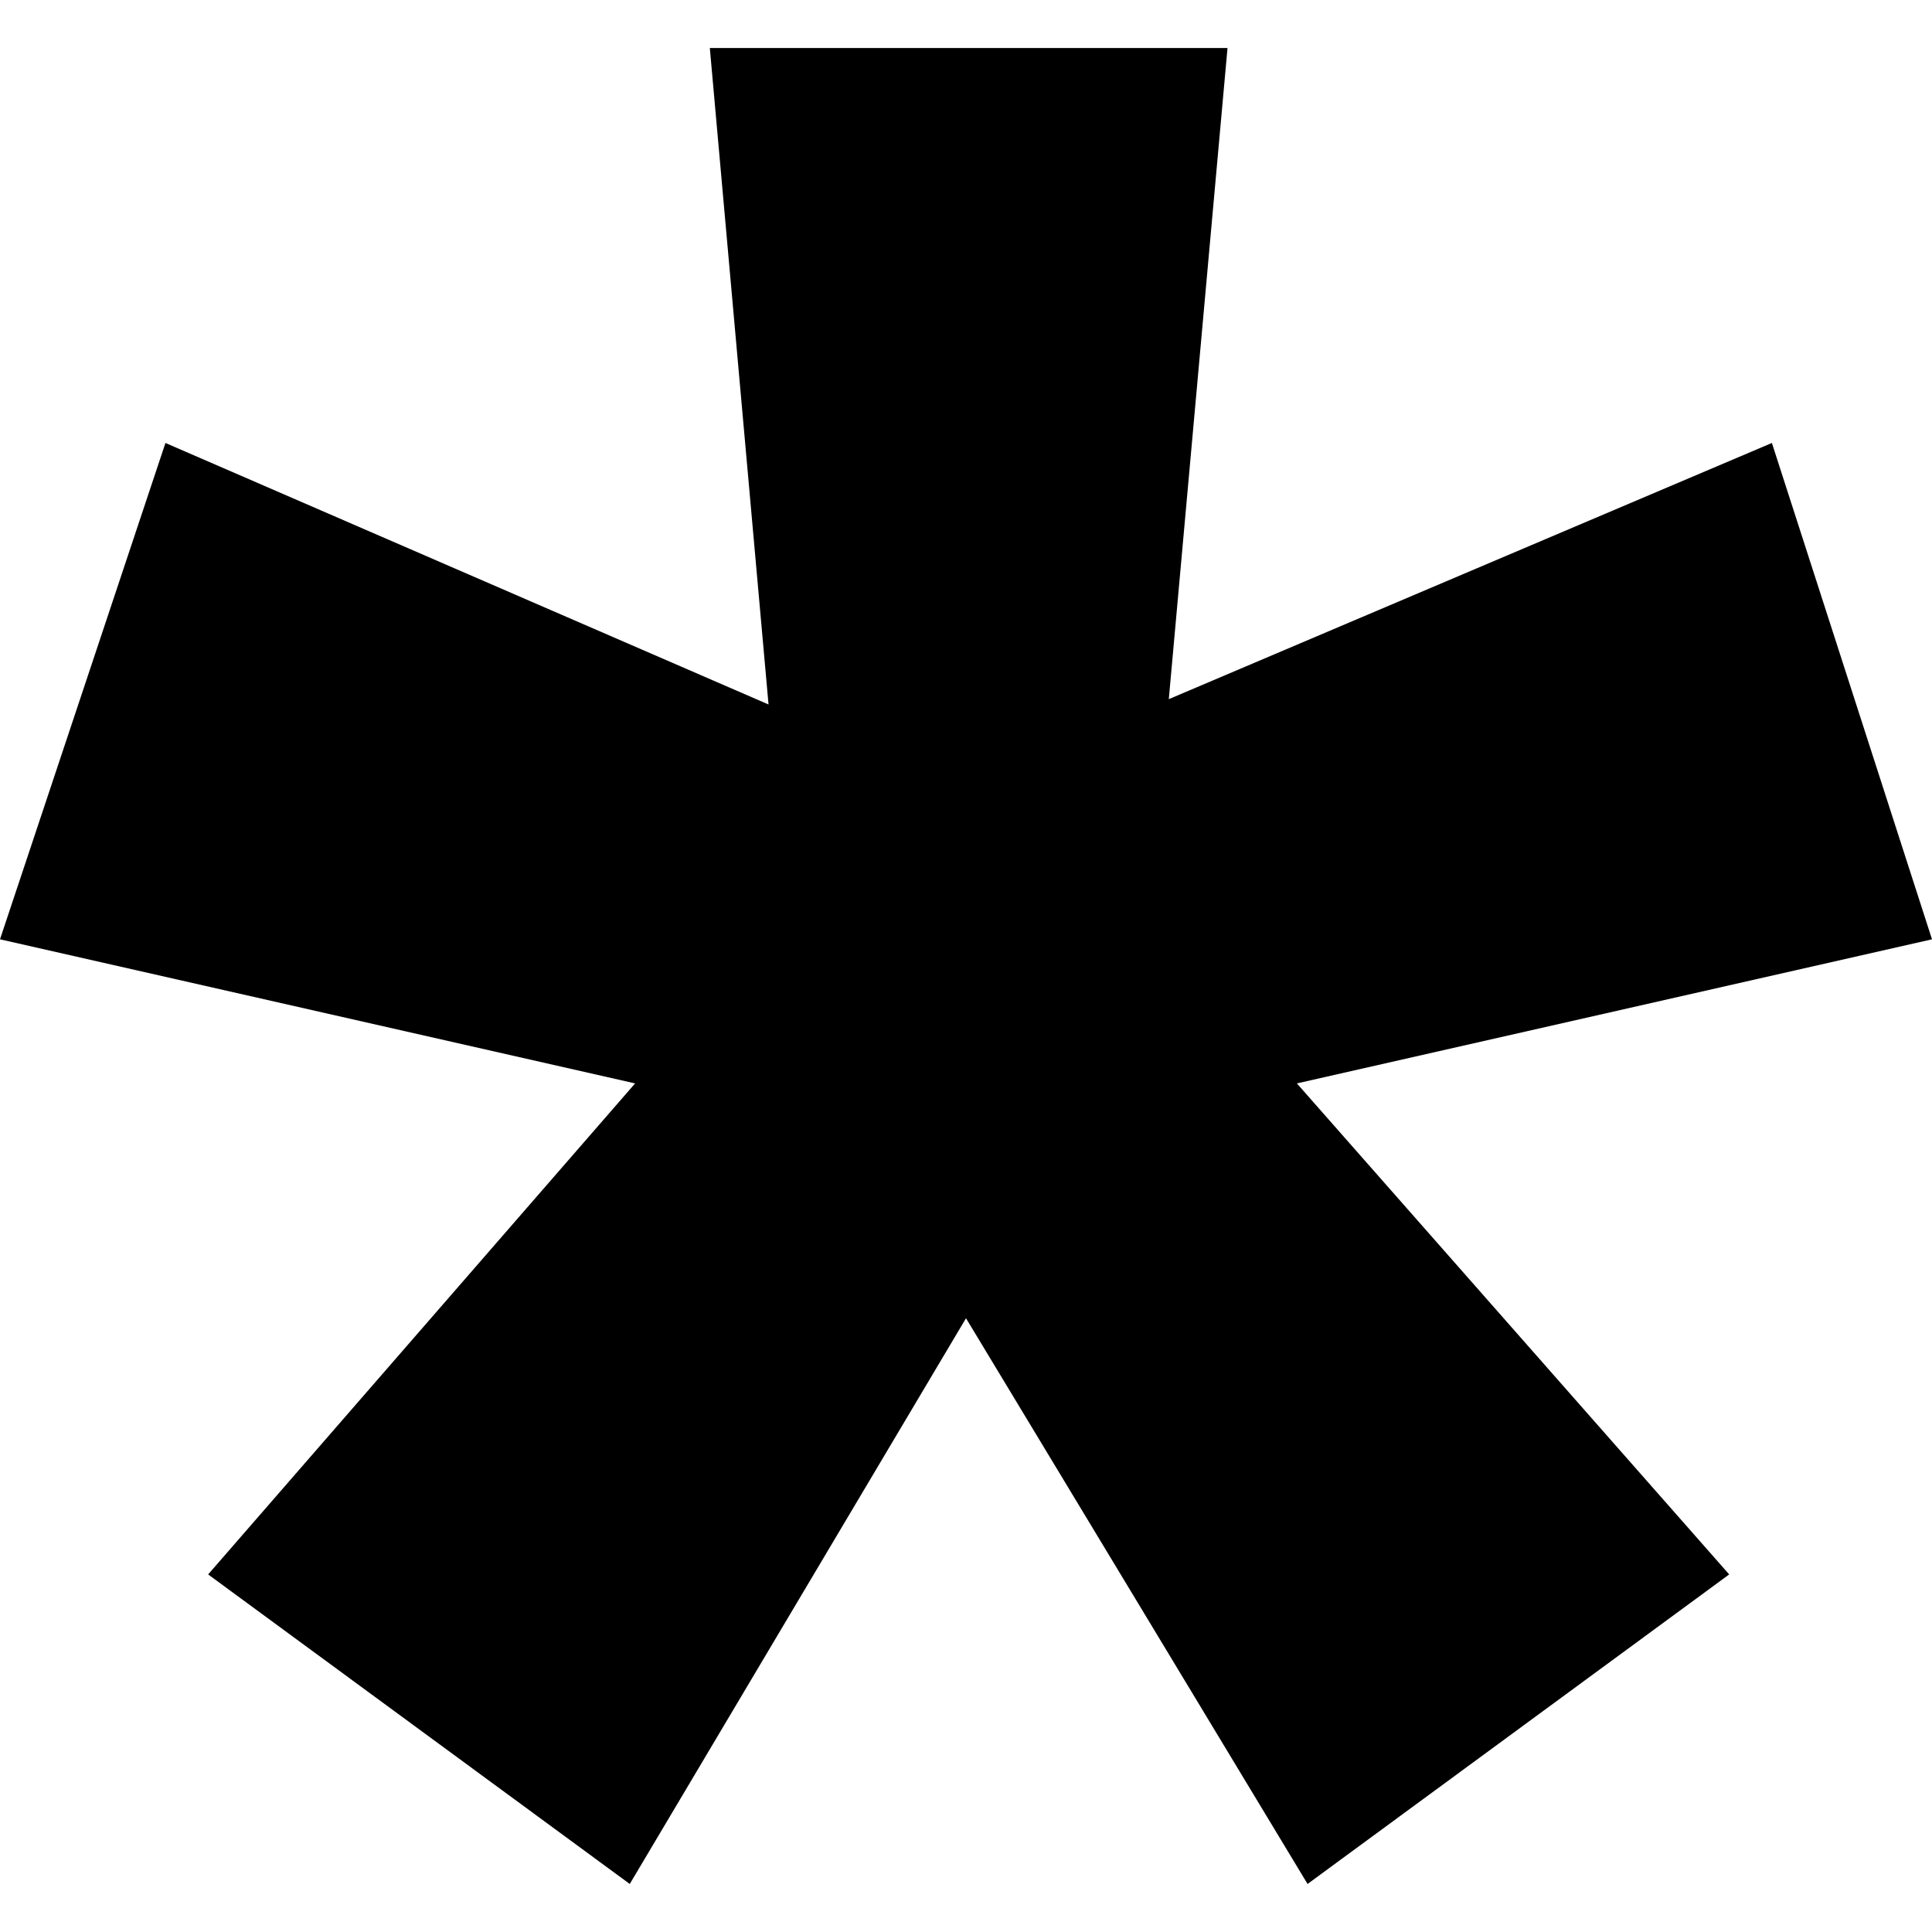
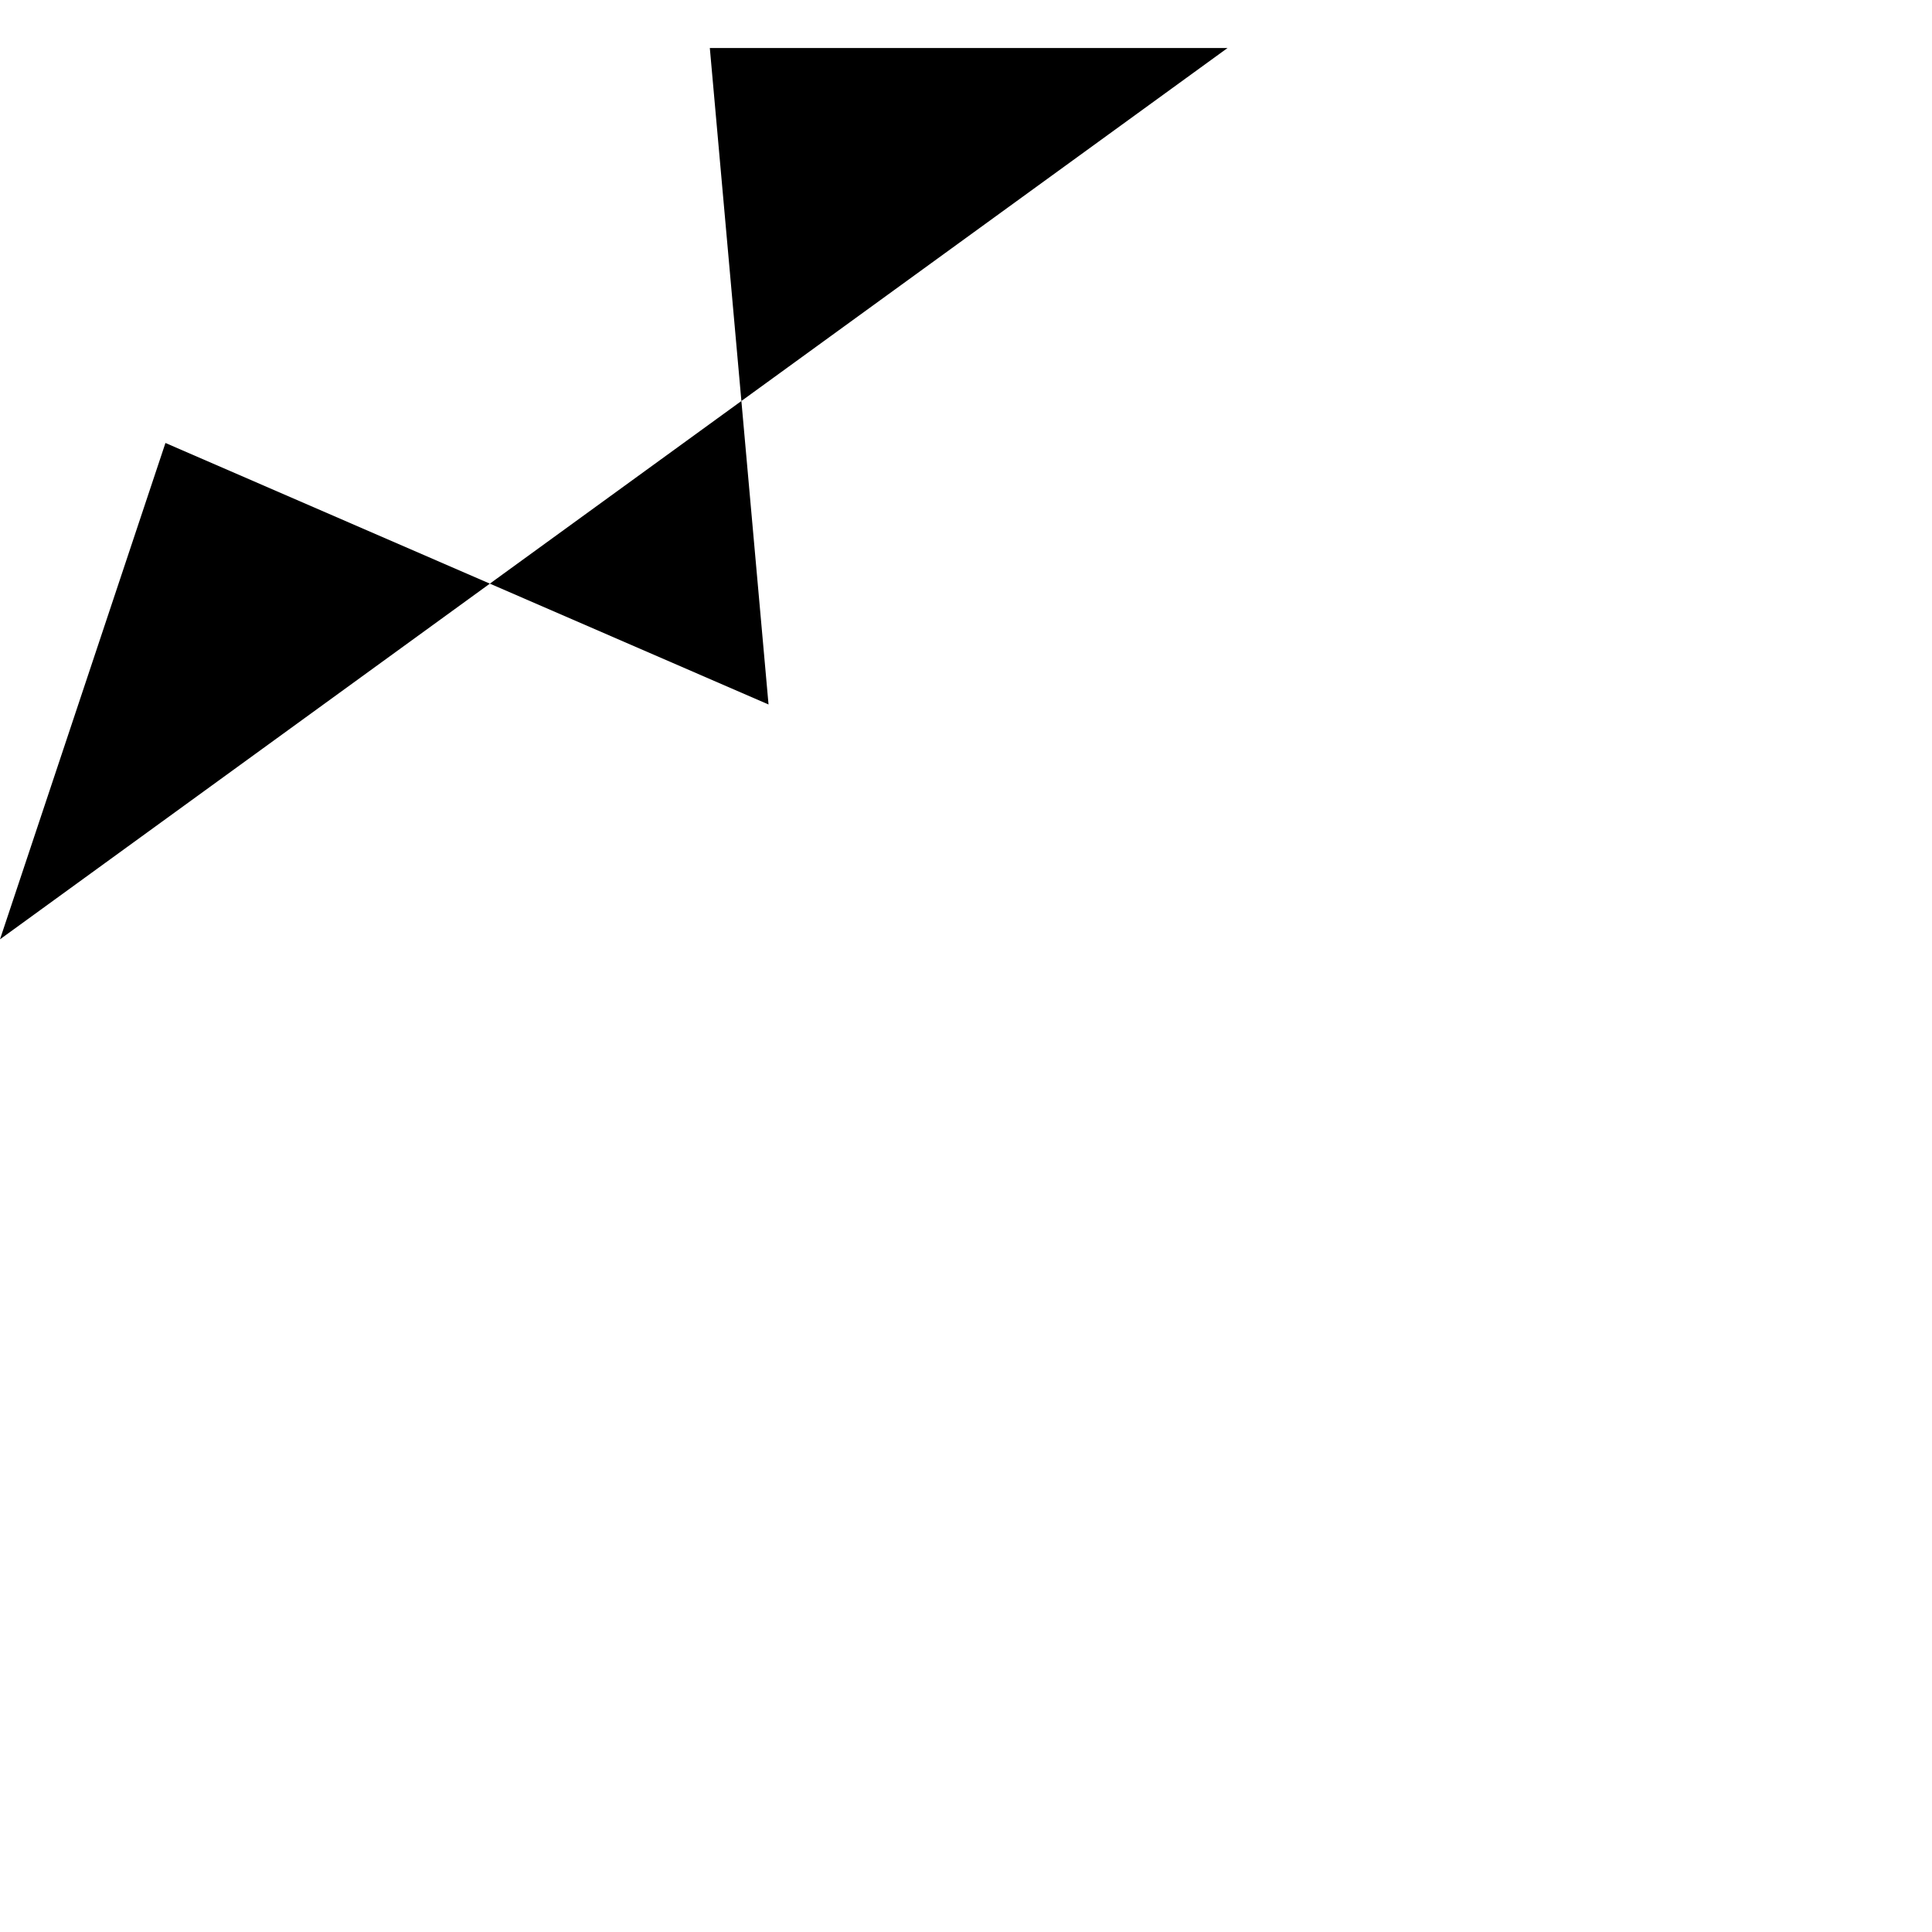
<svg xmlns="http://www.w3.org/2000/svg" version="1.1" viewBox="0 0 362 362">
  <defs>
    <style>
      .cls-1 {
        isolation: isolate;
      }
    </style>
  </defs>
  <g>
    <g id="Capa_1">
      <g id="Capa_1-2" data-name="Capa_1">
        <g id="_" class="cls-1">
          <g class="cls-1">
-             <path d="M0,176l31-93,113,49-11-123h97l-11,122,113-48,30,93-119,27,81,92-79,58-64-106-63,106-79-58,80-92L0,176Z" />
+             <path d="M0,176l31-93,113,49-11-123h97L0,176Z" />
          </g>
        </g>
      </g>
    </g>
  </g>
</svg>